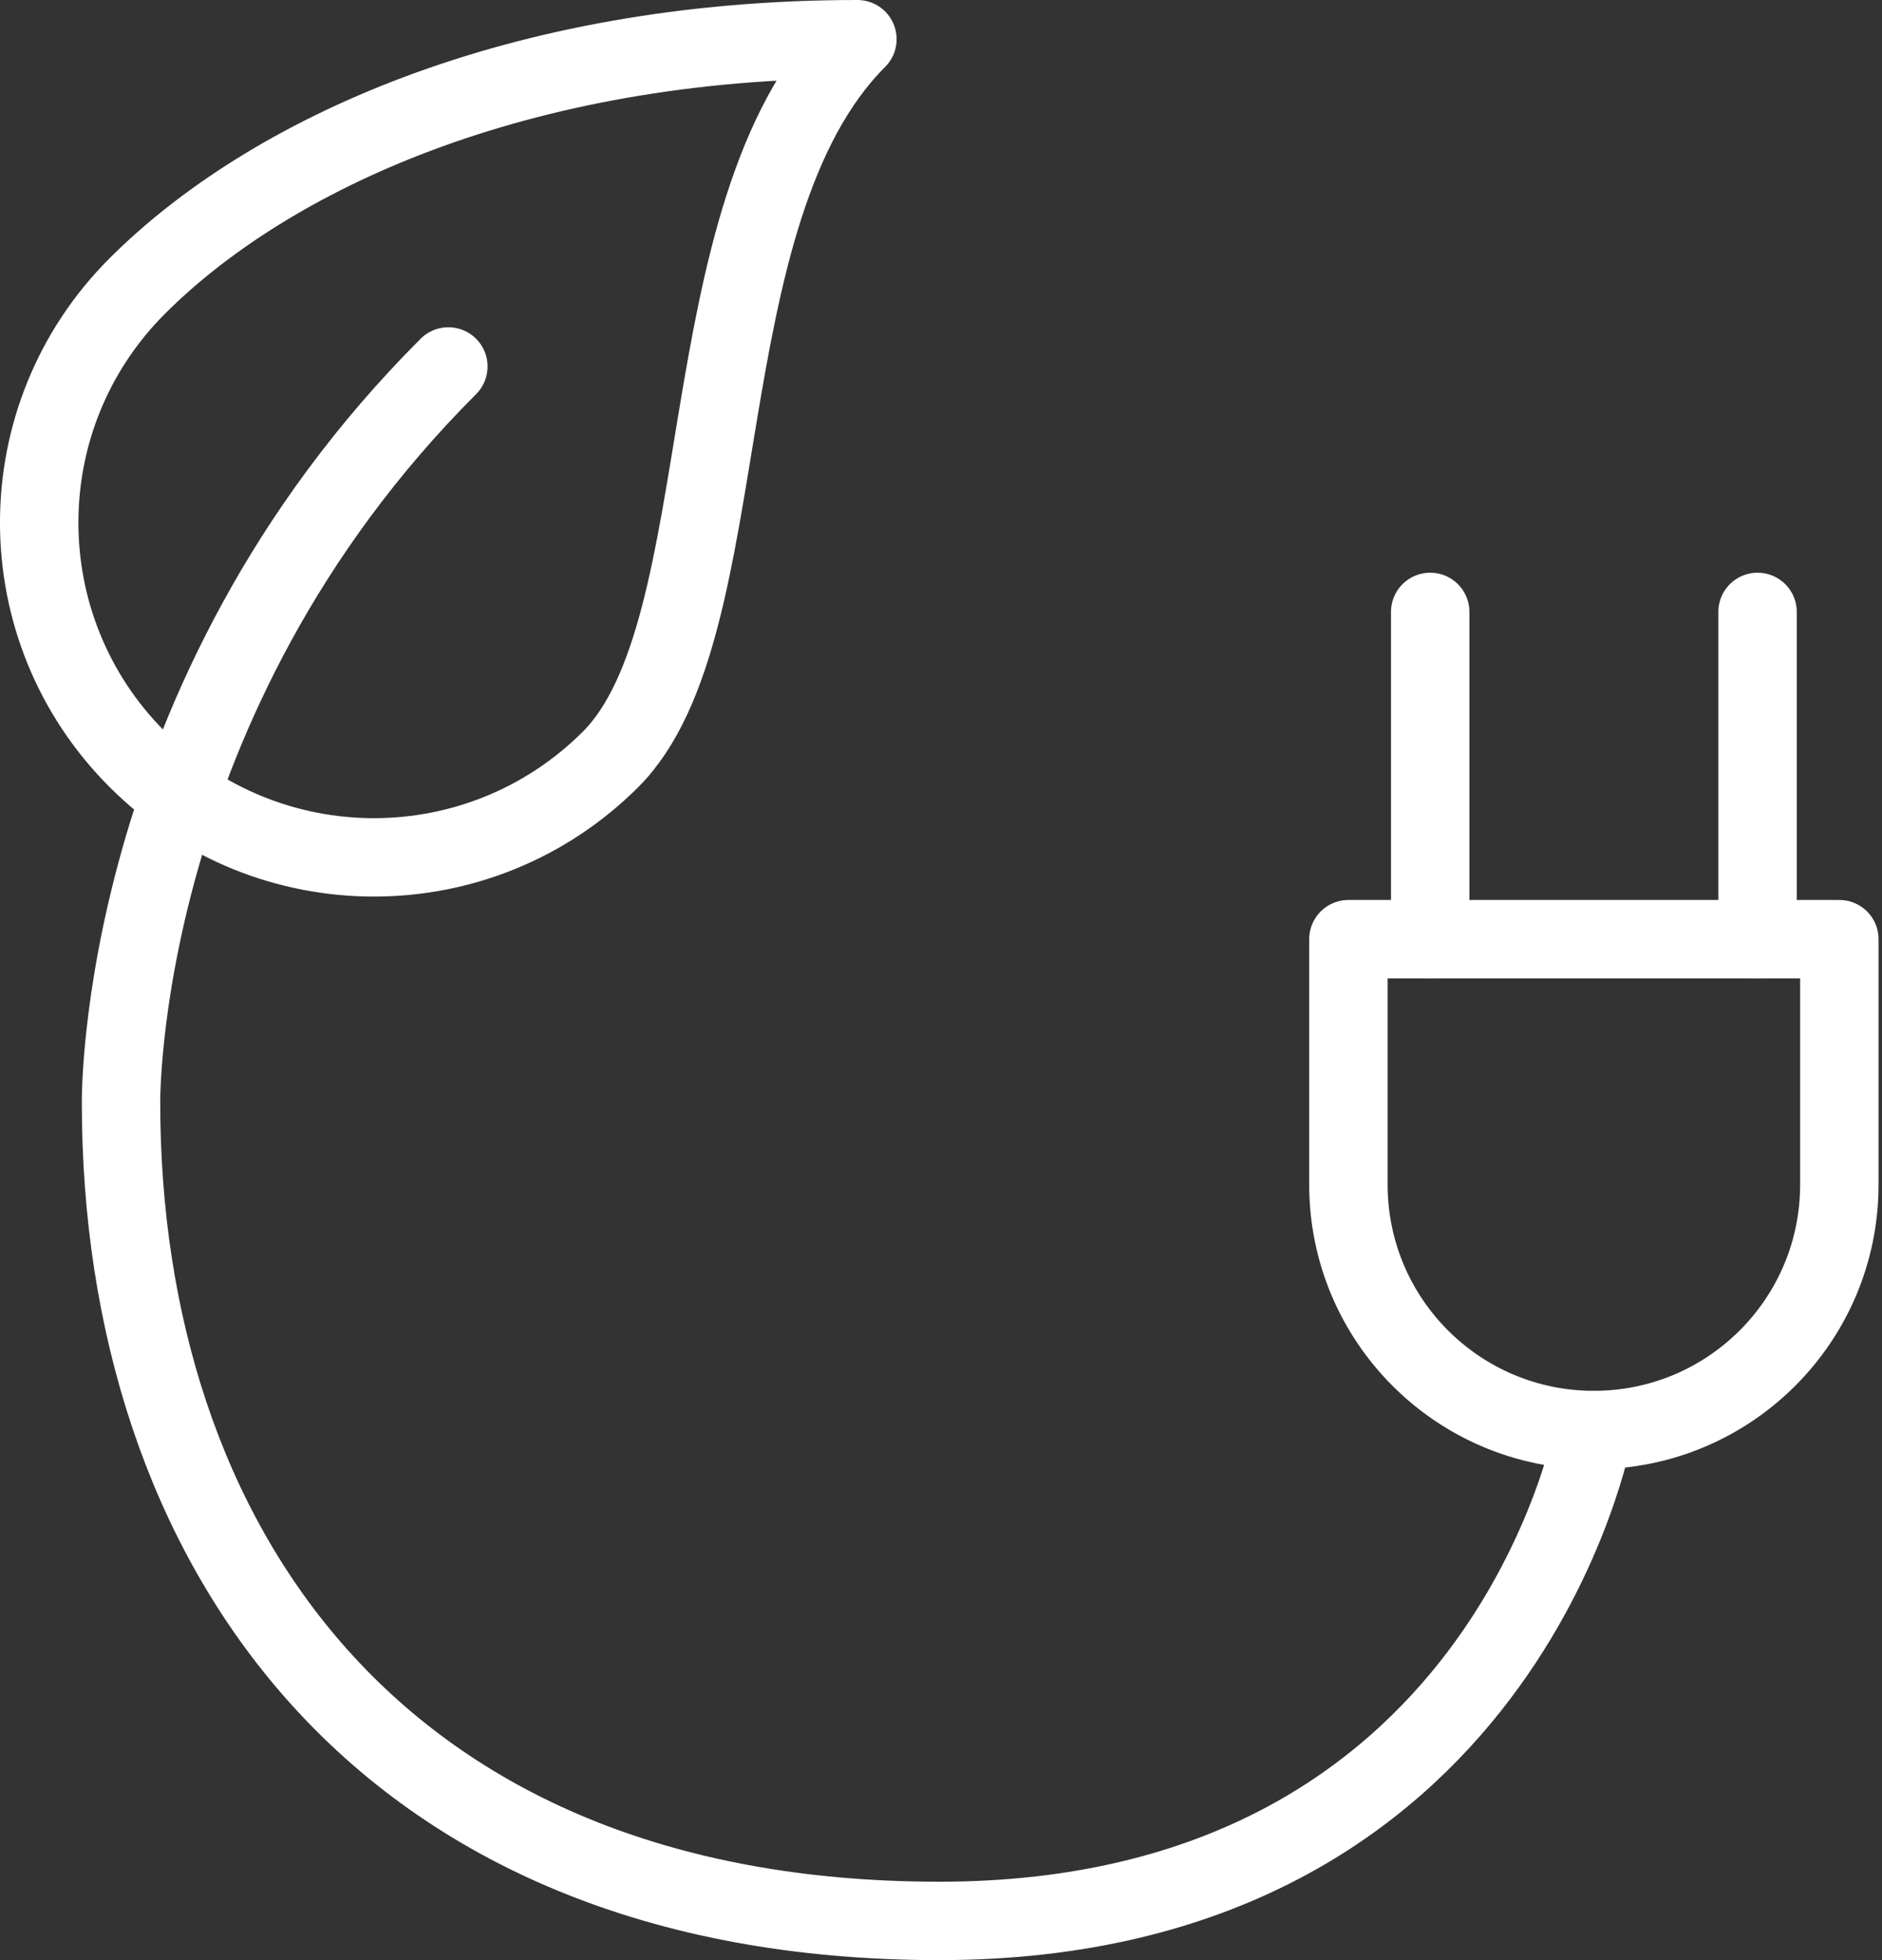
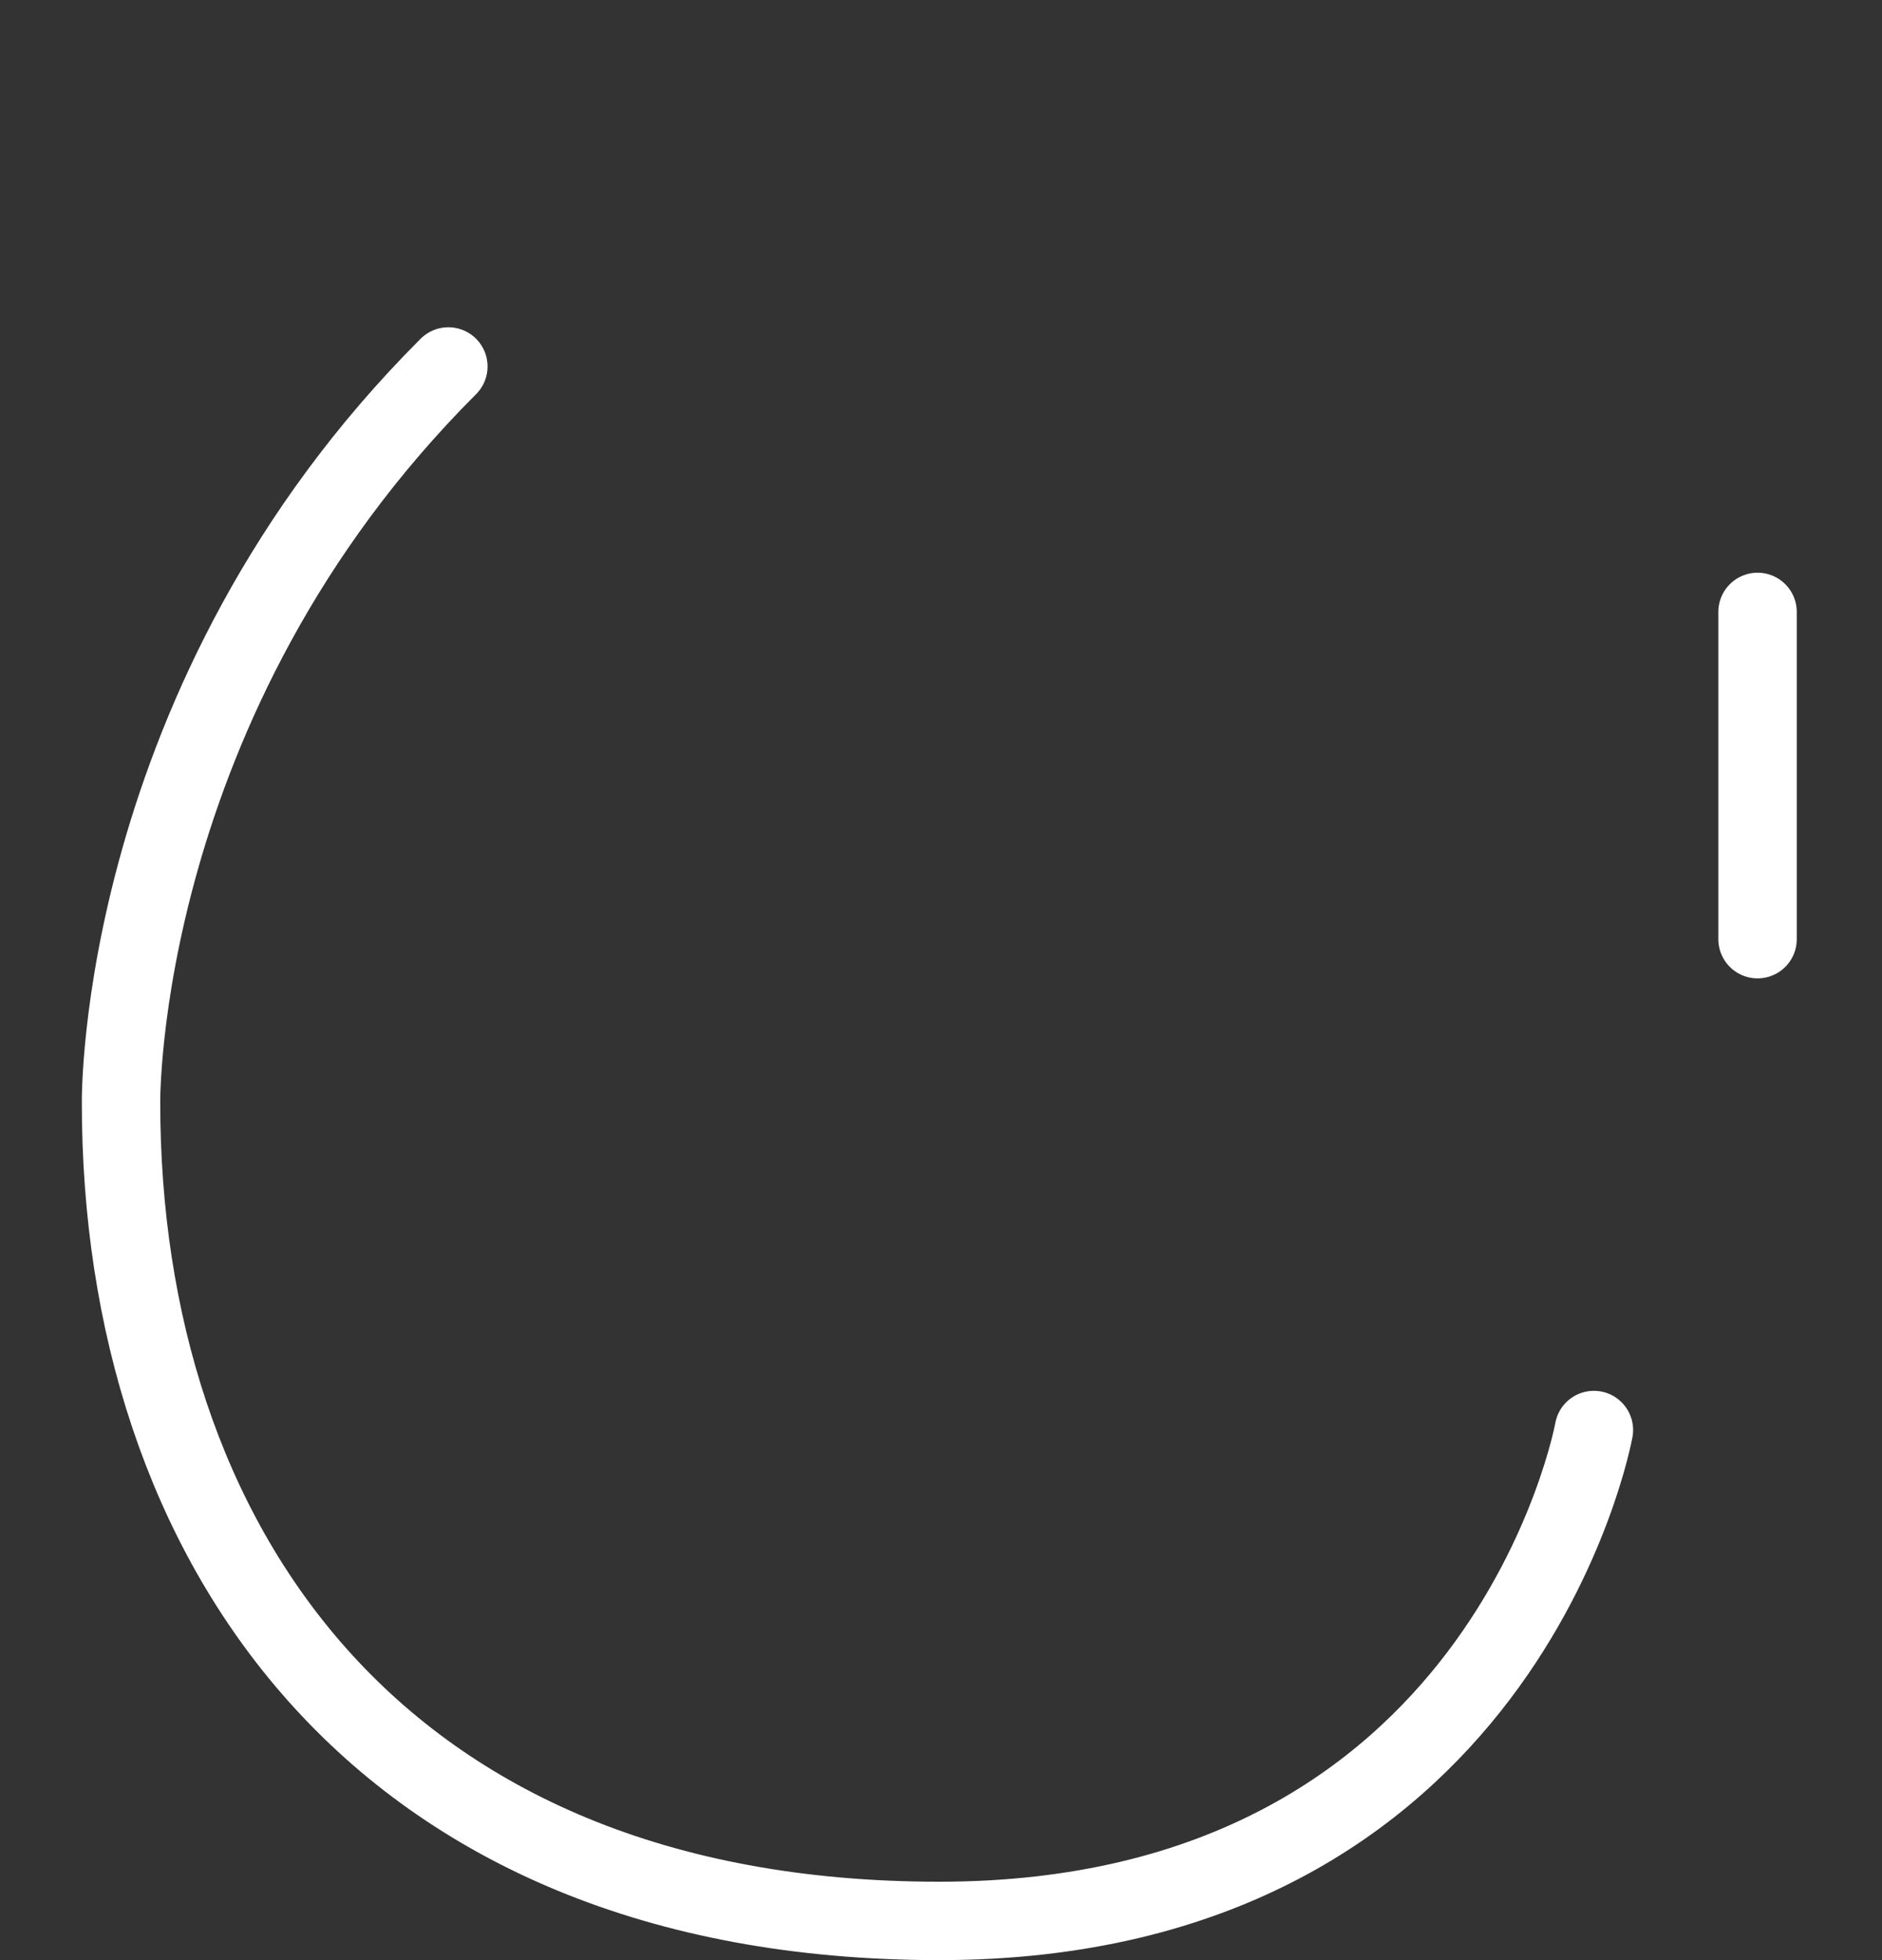
<svg xmlns="http://www.w3.org/2000/svg" width="48" height="50" viewBox="0 0 48 50" fill="none">
  <rect x="0" y="0" width="48" height="50" fill="#333333" stroke="none" />
-   <path fill-rule="evenodd" clip-rule="evenodd" d="M15.574 19.369C12.239 22.704 6.834 22.704 3.501 19.369C0.166 16.034 0.166 10.629 3.501 7.296C6.834 3.961 13.153 1 21.868 1C17.442 5.426 18.909 16.034 15.574 19.369V19.369Z" stroke="white" stroke-width="2" stroke-linecap="round" stroke-linejoin="round" />
  <path d="M11.435 9.348C2.956 17.825 3.087 28.131 3.087 28.131C3.087 39.26 9.521 49 23.956 49C38.392 49 40.652 36.478 40.652 36.478" stroke="white" stroke-width="2" stroke-linecap="round" stroke-linejoin="round" />
-   <path fill-rule="evenodd" clip-rule="evenodd" d="M34.391 23.957V30.218C34.391 33.676 37.193 36.478 40.651 36.478C44.109 36.478 46.912 33.676 46.912 30.218V23.957H34.391V23.957Z" stroke="white" stroke-width="2" stroke-linecap="round" stroke-linejoin="round" />
-   <path d="M36.477 15.609V23.957" stroke="white" stroke-width="2" stroke-linecap="round" stroke-linejoin="round" />
  <path d="M44.826 15.609V23.957" stroke="white" stroke-width="2" stroke-linecap="round" stroke-linejoin="round" />
</svg>